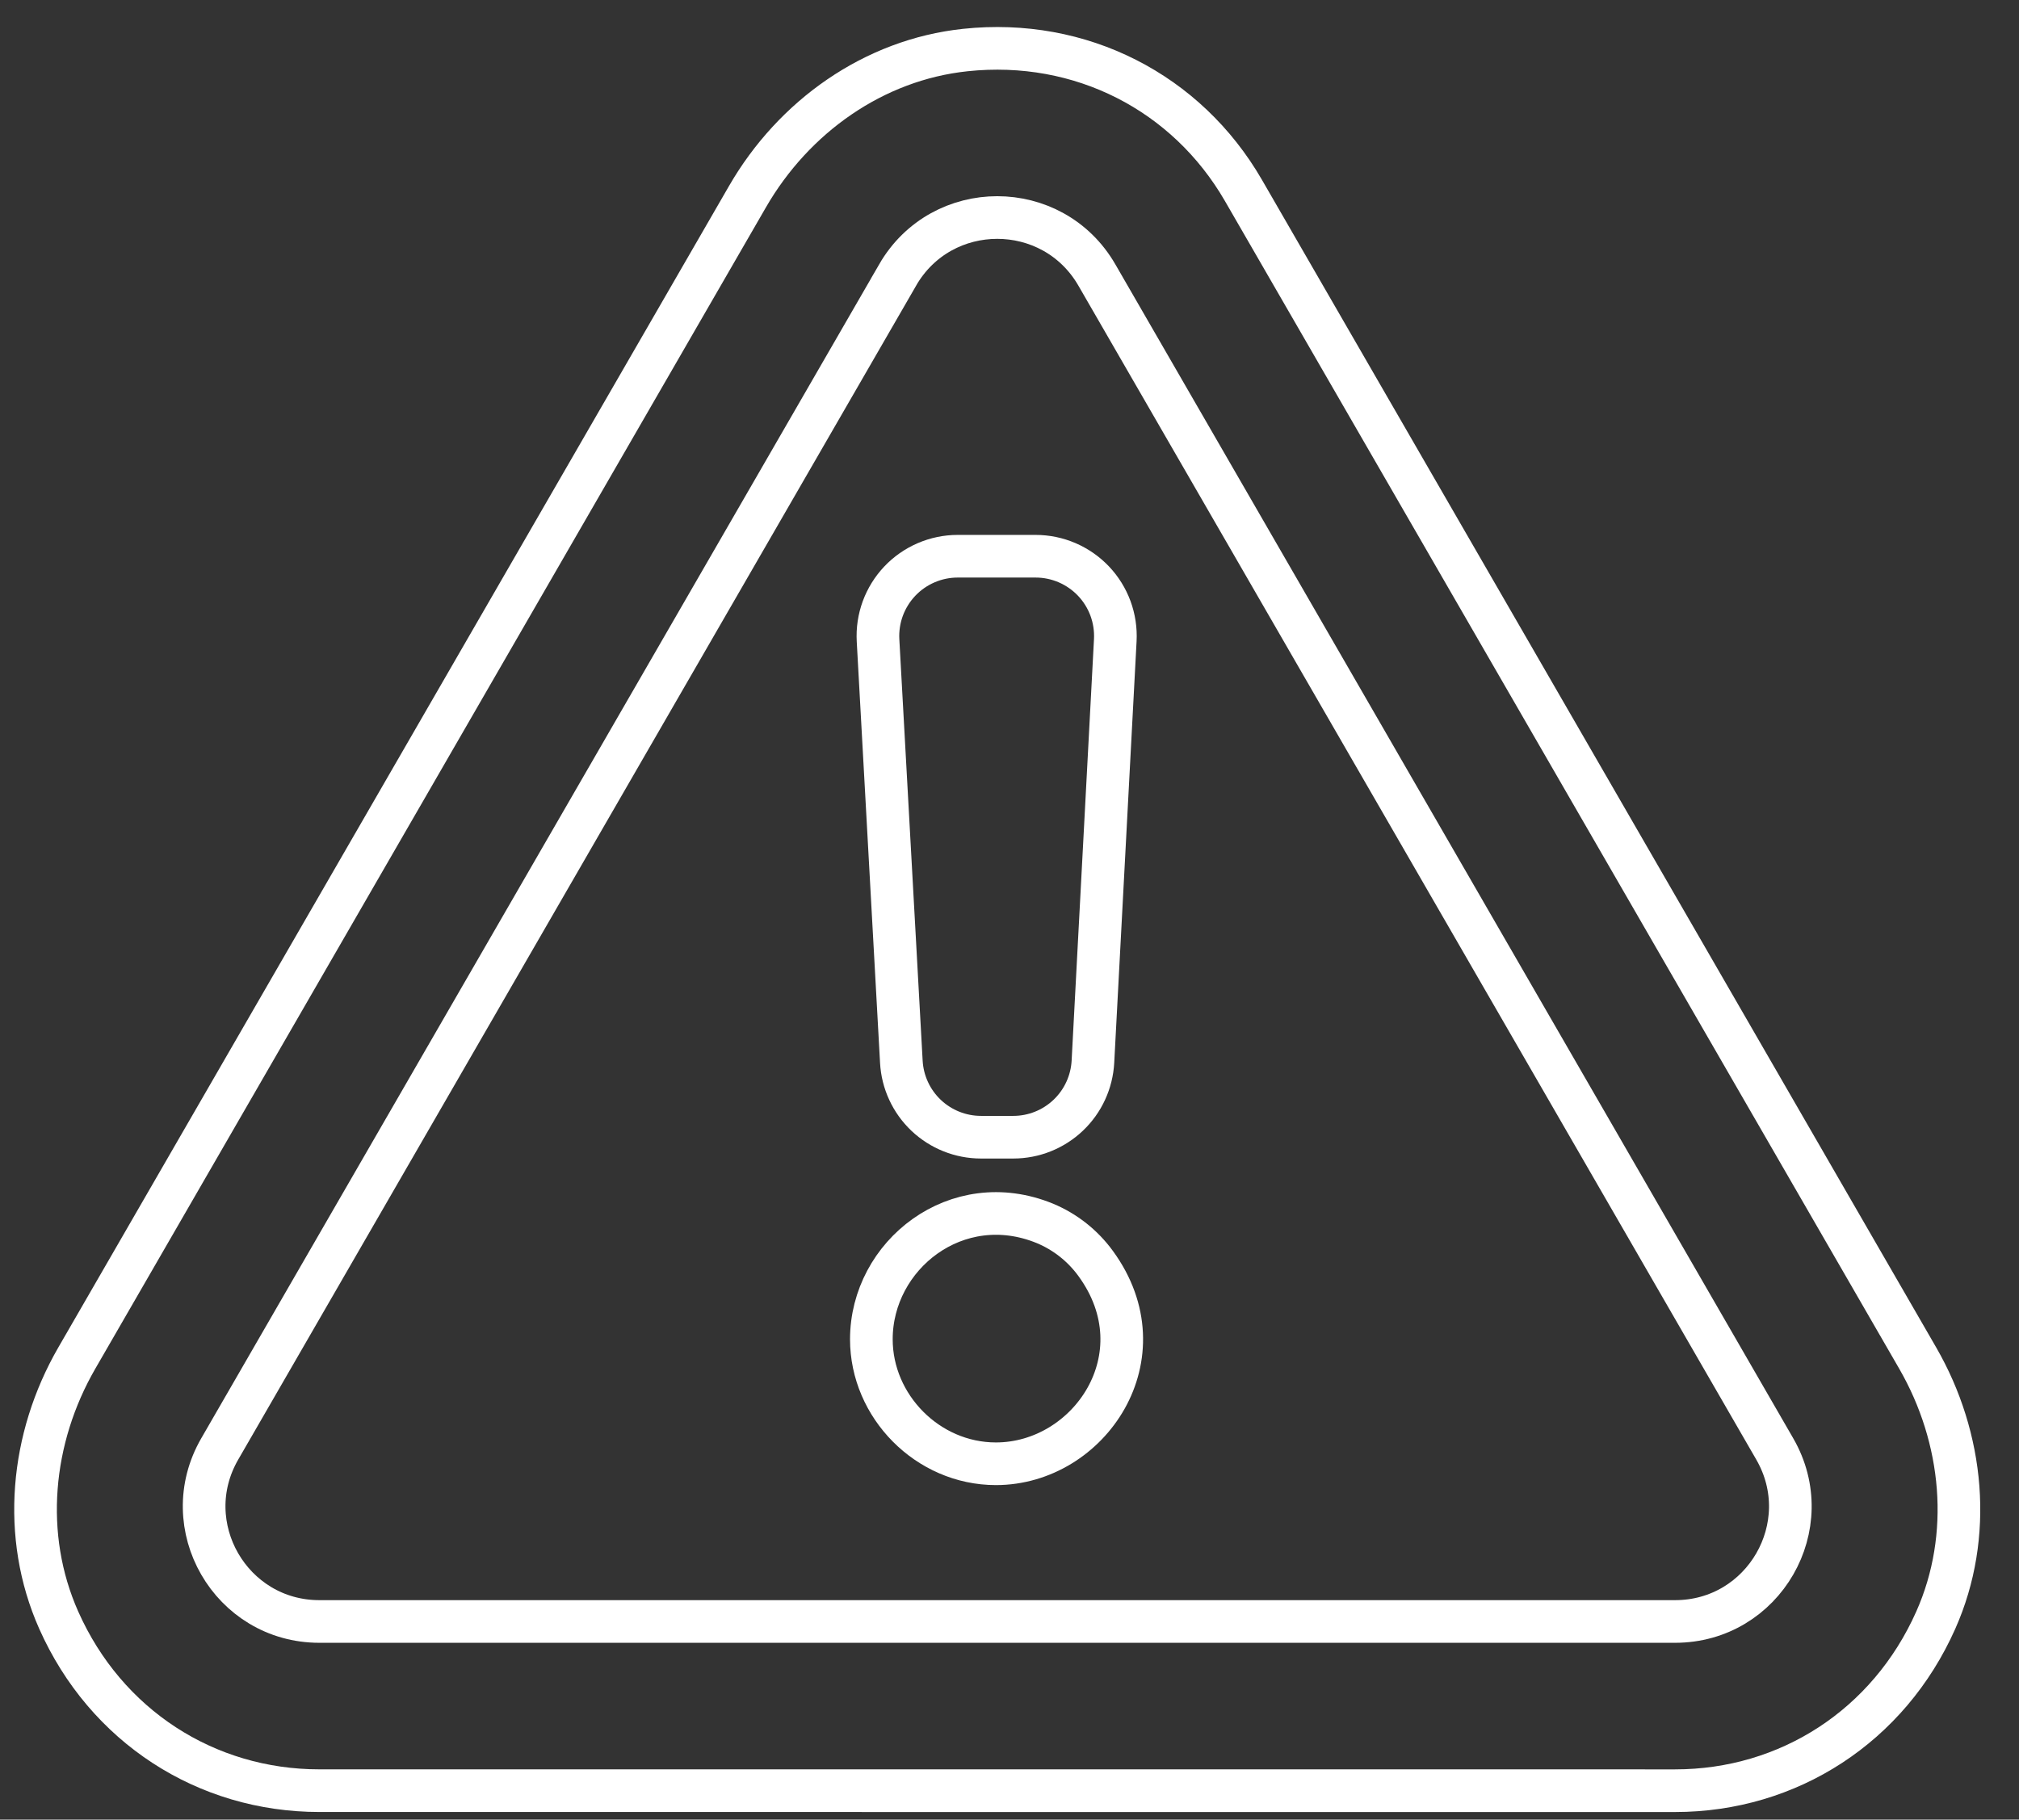
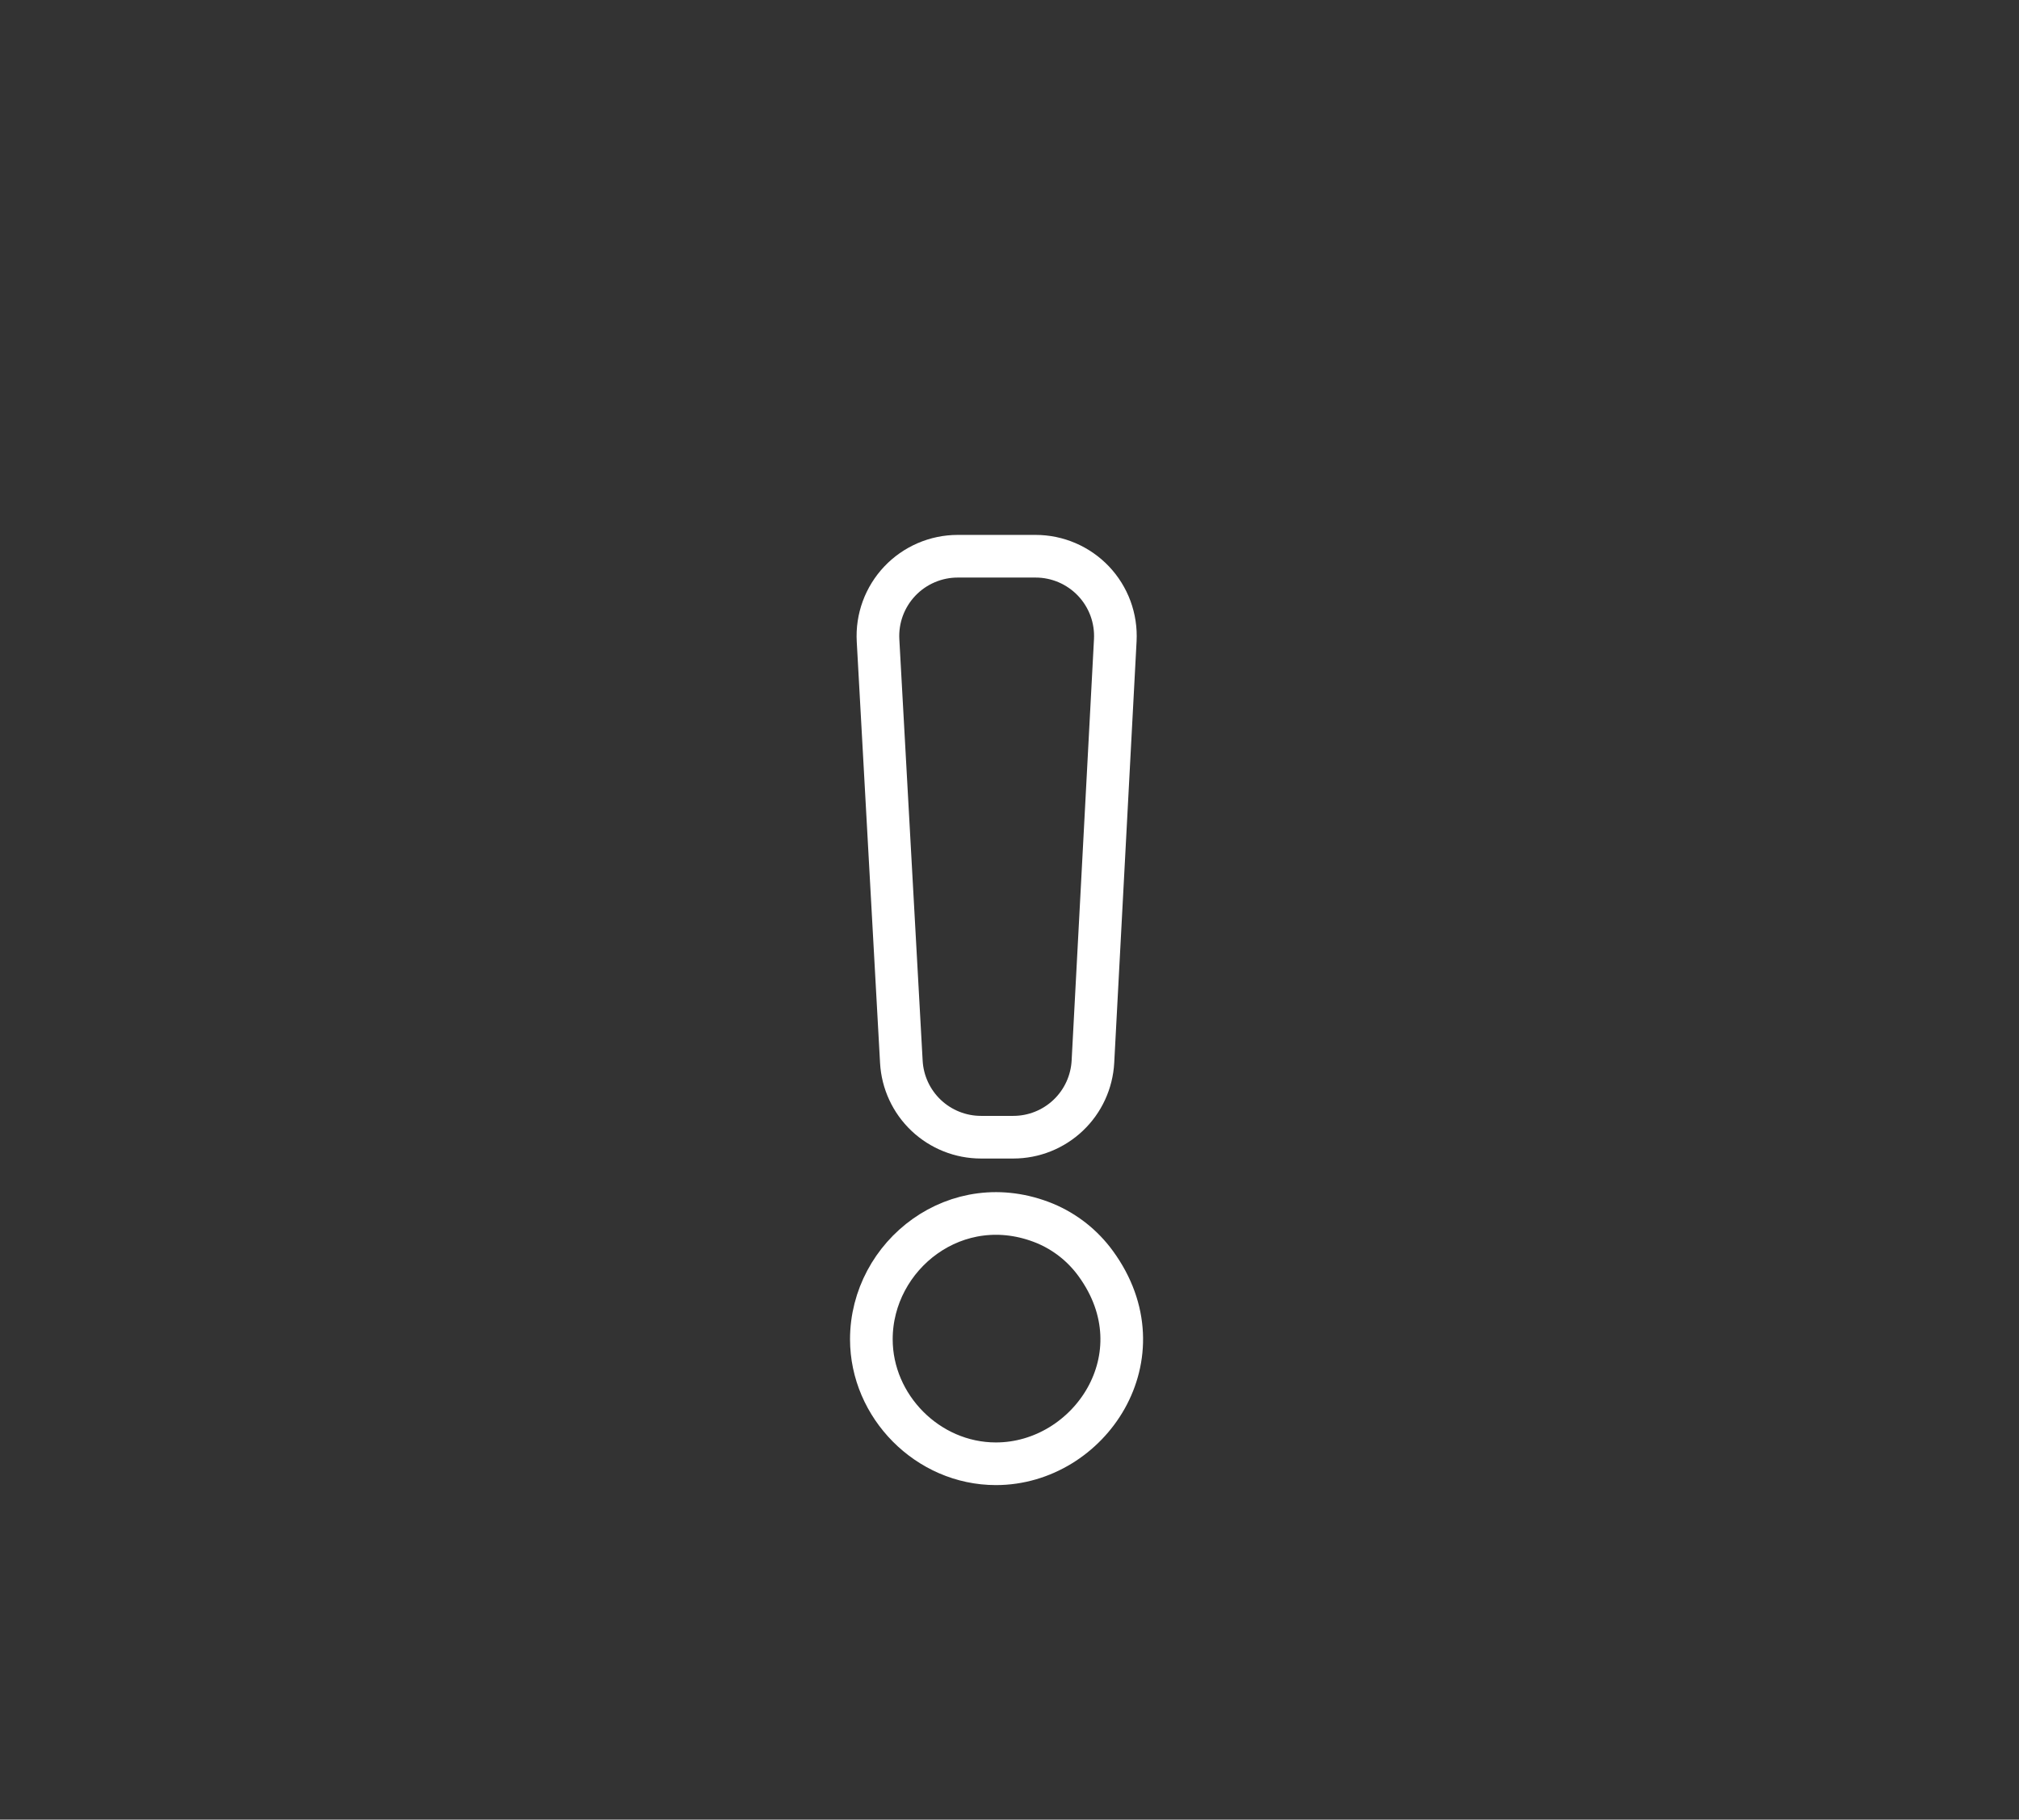
<svg xmlns="http://www.w3.org/2000/svg" width="71" height="64" viewBox="0 0 71 64" fill="none">
  <rect x="0" y="0" width="71" height="64" fill="#333333" stroke="none" />
  <g clip-path="url(#clip0_7_3395)">
    <g clip-path="url(#clip1_7_3395)">
      <g clip-path="url(#clip2_7_3395)">
-         <path fill-rule="evenodd" clip-rule="evenodd" d="M11.231 62.982C7.247 62.982 3.721 60.712 2.064 56.982C0.747 54.018 1.077 50.581 2.699 47.77L26.287 6.915C27.909 4.105 30.722 2.101 33.948 1.76C38.005 1.33 41.734 3.249 43.727 6.698L67.437 47.765C69.059 50.575 69.392 54.018 68.074 56.983C66.417 60.711 62.892 62.983 58.907 62.983L11.231 62.982Z" stroke="white" stroke-width="1.5" />
-         <path fill-rule="evenodd" clip-rule="evenodd" d="M31.566 9.674L7.727 50.963C6.169 53.66 8.116 57.031 11.231 57.031H58.906C62.022 57.031 63.968 53.66 62.411 50.963L38.573 9.673C37.016 6.977 33.122 6.977 31.565 9.673L31.566 9.674Z" stroke="white" stroke-width="1.5" />
        <path fill-rule="evenodd" clip-rule="evenodd" d="M36.747 43.03C37.461 43.328 38.079 43.818 38.533 44.444C40.893 47.684 38.312 51.484 35.022 51.484C32.621 51.484 30.642 49.46 30.642 47.106C30.642 44.146 33.648 41.759 36.747 43.03ZM33.678 19.564H36.419C36.8 19.564 37.177 19.642 37.526 19.792C37.876 19.943 38.192 20.163 38.454 20.439C38.716 20.715 38.919 21.042 39.051 21.399C39.182 21.756 39.24 22.137 39.22 22.517L38.434 37.34C38.396 38.057 38.085 38.733 37.564 39.227C37.043 39.722 36.352 39.998 35.634 39.998H34.497C33.78 39.998 33.09 39.723 32.569 39.23C32.049 38.737 31.736 38.063 31.697 37.347L30.877 22.524C30.856 22.143 30.913 21.762 31.044 21.404C31.176 21.046 31.379 20.718 31.641 20.441C31.903 20.164 32.219 19.944 32.569 19.793C32.919 19.642 33.297 19.564 33.678 19.564Z" stroke="white" stroke-width="1.5" />
      </g>
    </g>
  </g>
  <defs>
    <clipPath id="clip0_7_3395">
      <rect width="70" height="63" fill="white" transform="translate(0.5 0.95)" />
    </clipPath>
    <clipPath id="clip1_7_3395">
      <rect width="70" height="63" fill="white" transform="translate(0.5 0.95)" />
    </clipPath>
    <clipPath id="clip2_7_3395">
      <rect width="70" height="63" fill="white" transform="translate(0.5 0.95)" />
    </clipPath>
  </defs>
</svg>